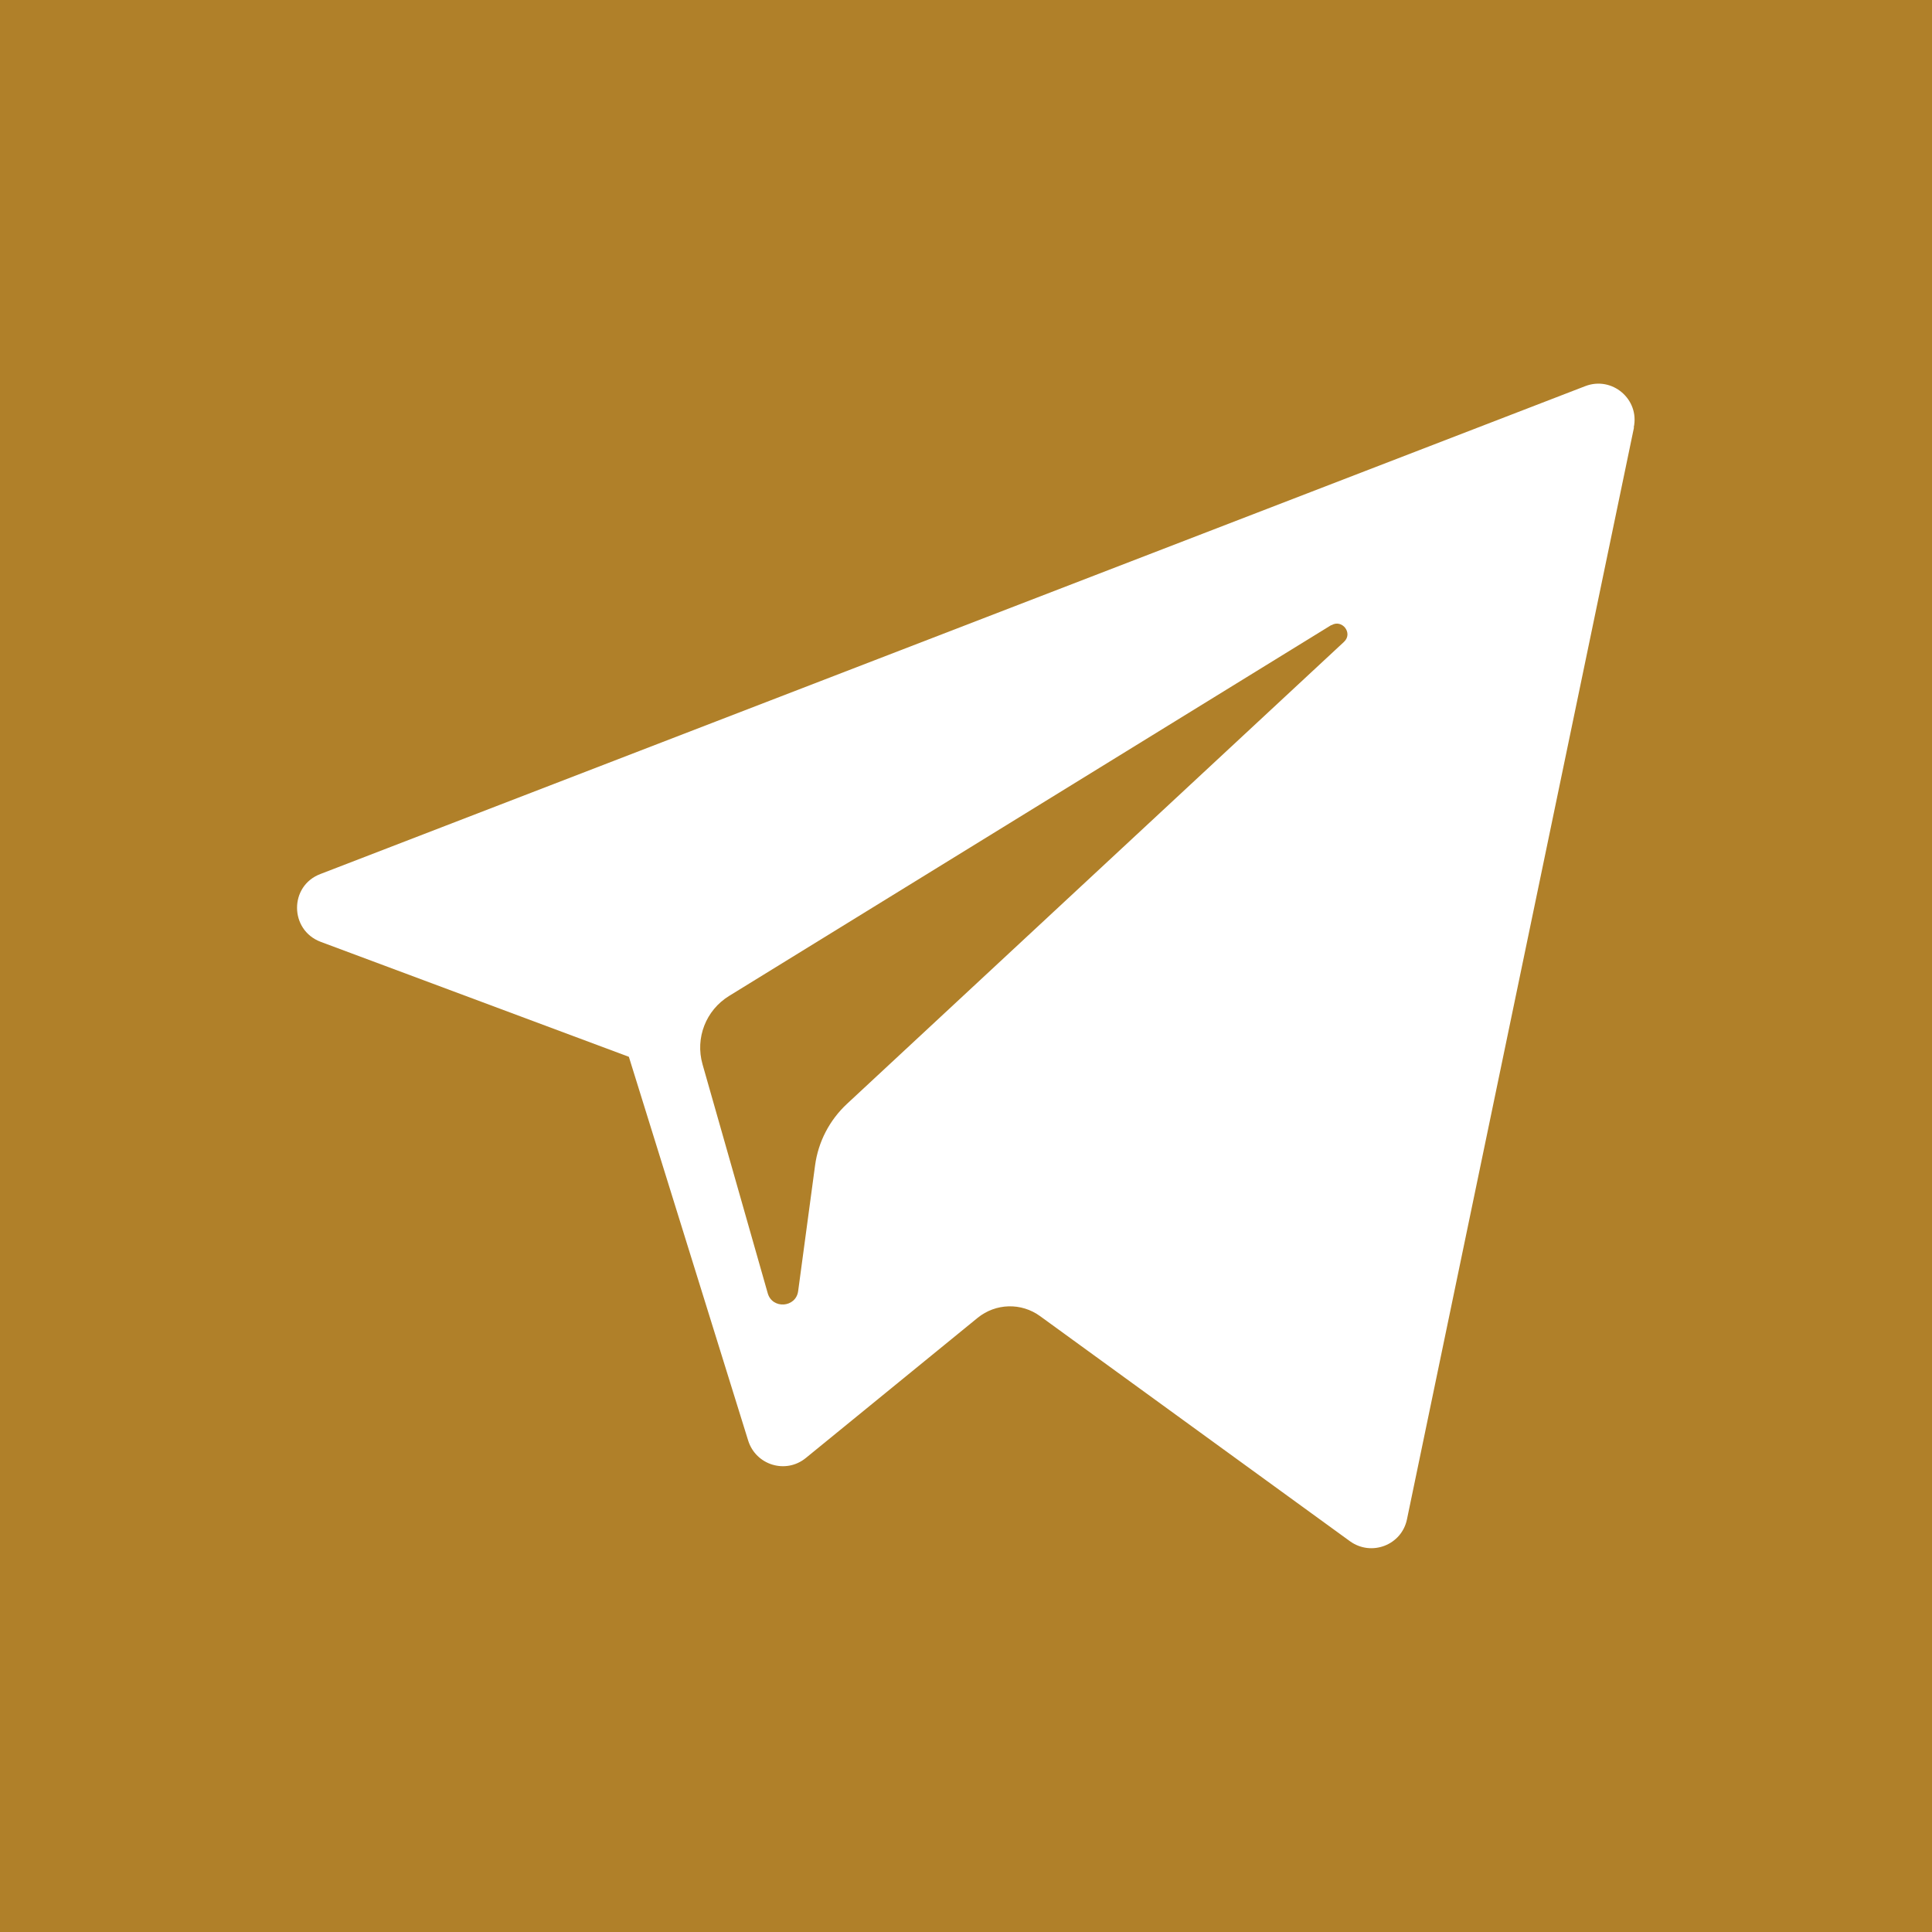
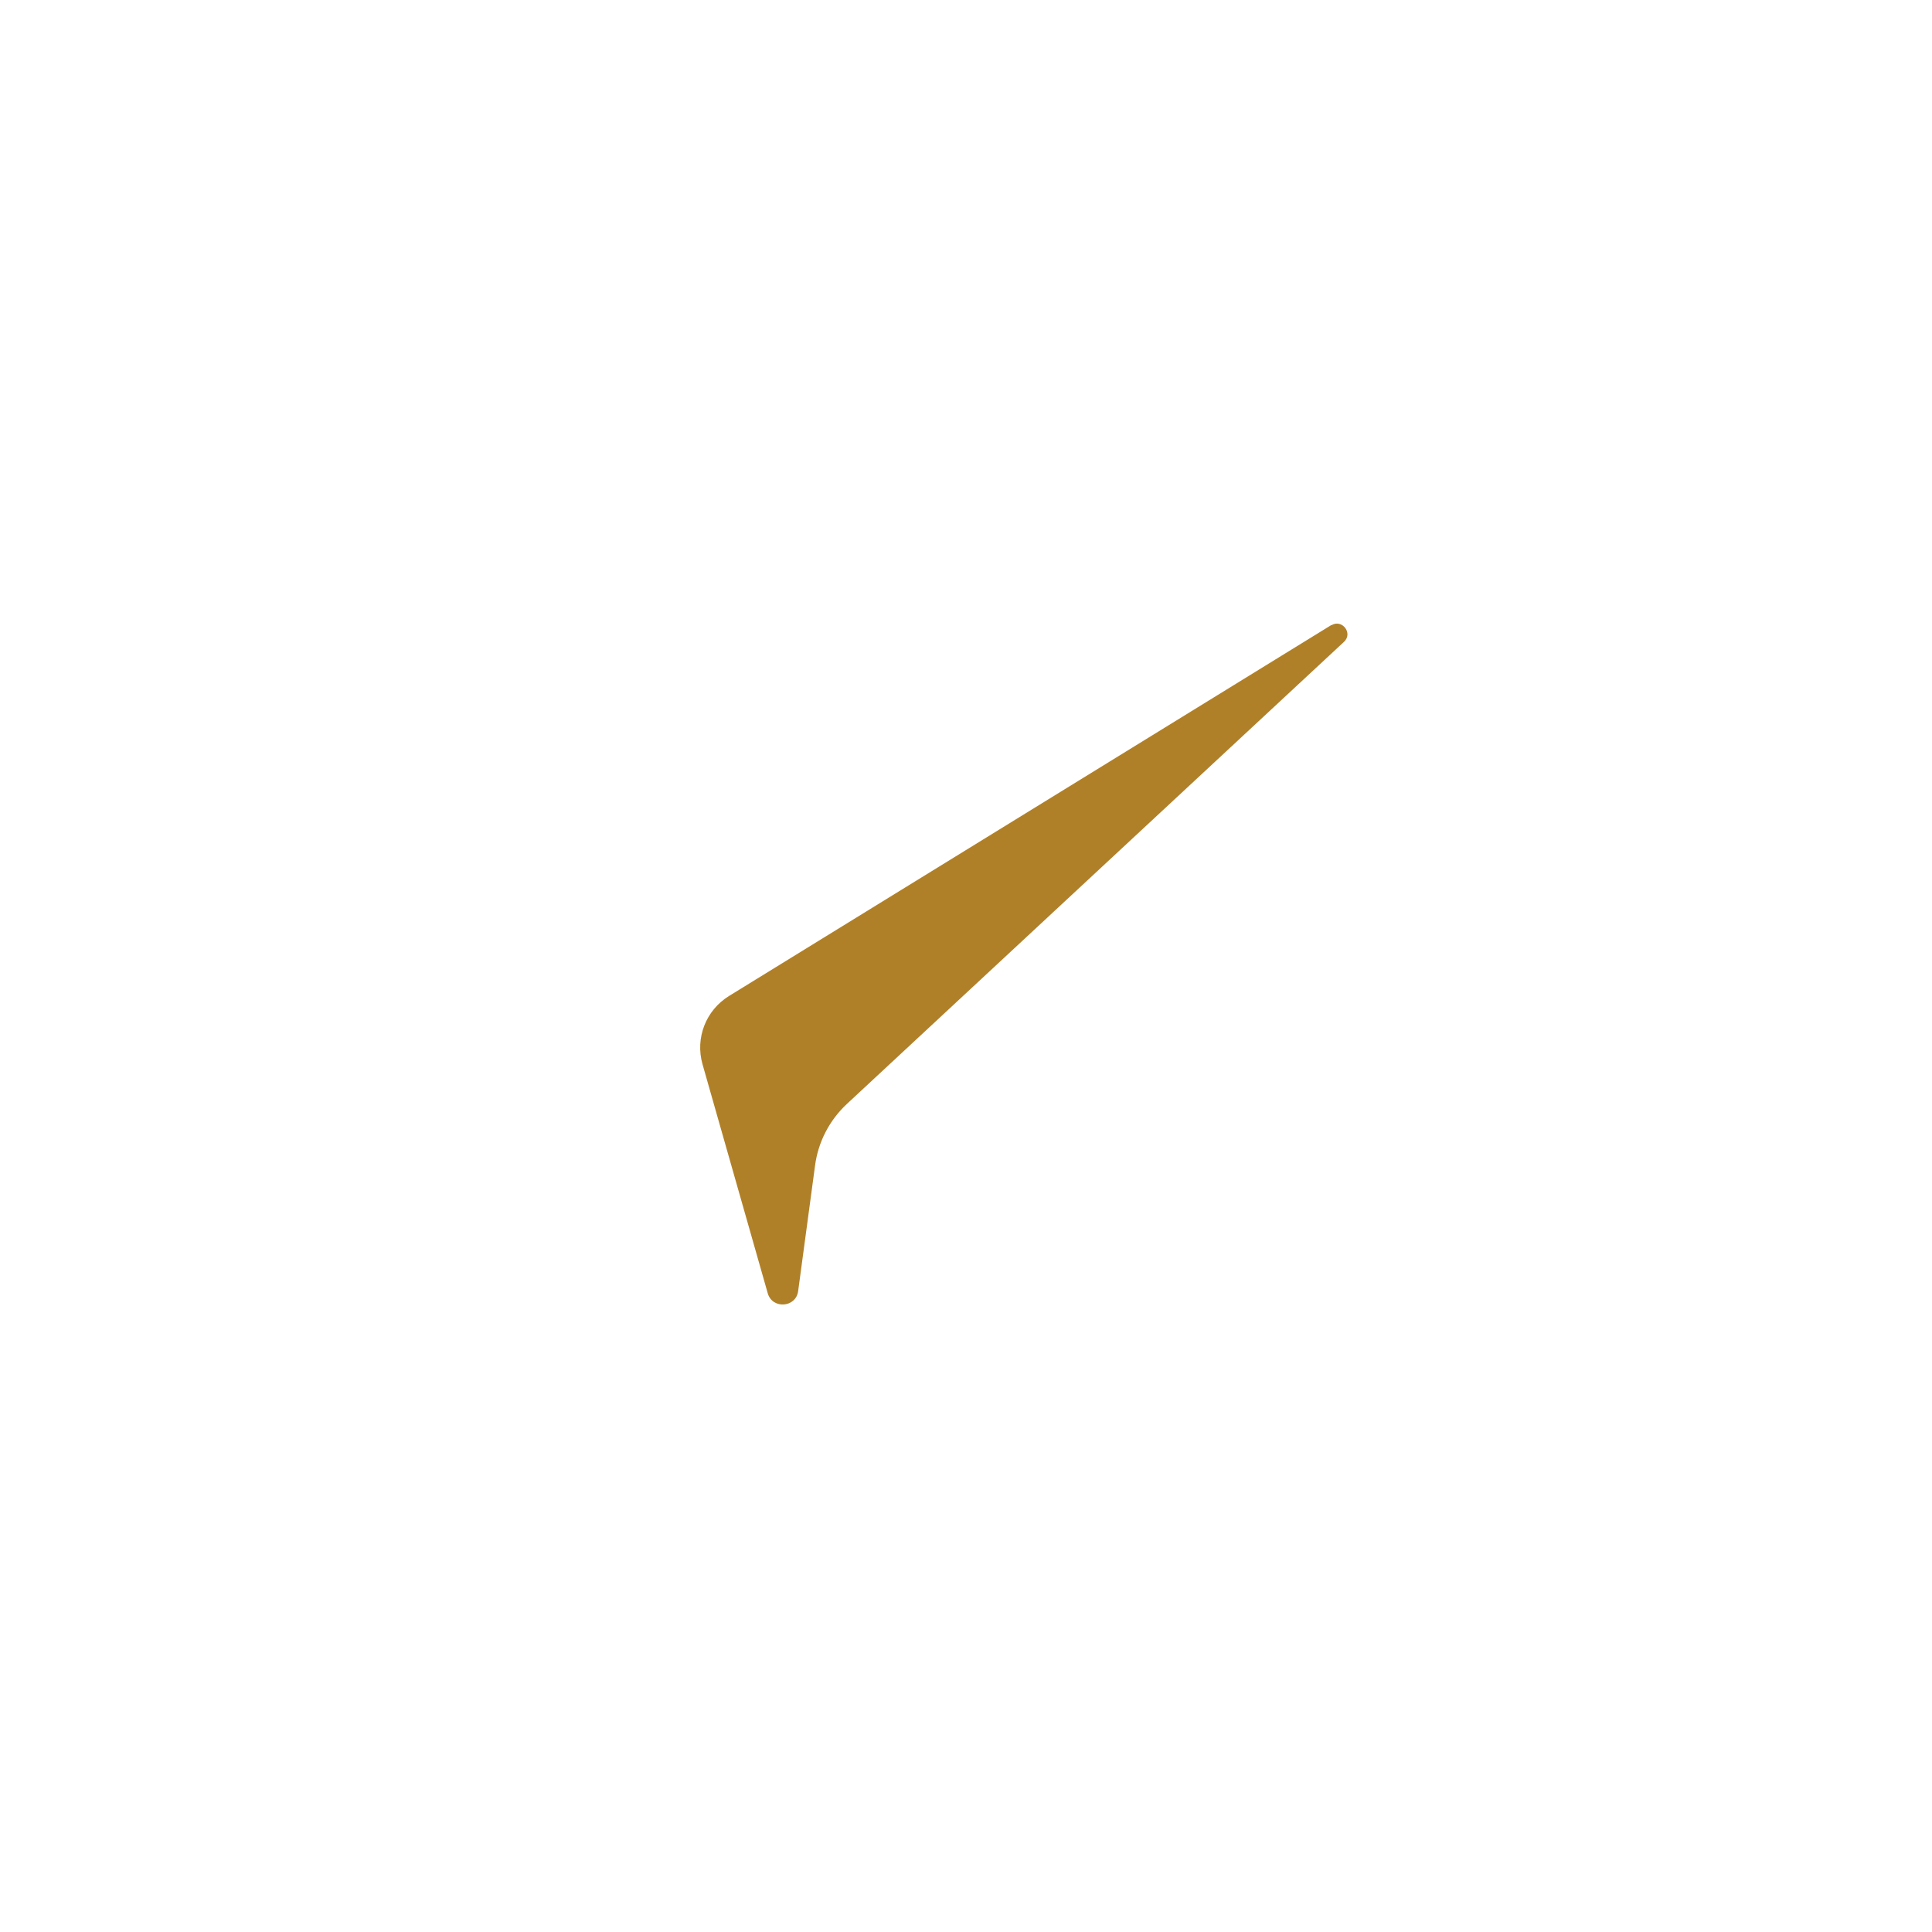
<svg xmlns="http://www.w3.org/2000/svg" version="1.1" viewBox="0 0 800 800">
  <defs>
    <style> .cls-1 { fill: #b08029; fill-rule: evenodd; } </style>
  </defs>
  <g>
    <g id="Layer_1">
      <g id="SVGRepo_iconCarrier">
        <g>
-           <path class="cls-1" d="M0,0v800h800V0H0ZM676.6,177l-94,452.1c-2.2,10.7-14.7,15.5-23.6,9.1l-128.3-93.2c-7.8-5.7-18.4-5.4-25.9.7l-71.1,58c-8.3,6.8-20.7,3-23.9-7.2l-49.4-158.9-127.6-47.6c-13-4.9-13.1-23.2-.1-28.1l523.7-202c11.1-4.3,22.6,5.4,20.1,17.1Z" />
          <path class="cls-1" d="M551.3,258.8l-249.4,153.6c-9.6,5.9-14.1,17.4-11,28.3l27,94.8c1.9,6.7,11.7,6,12.6-.9l7-52c1.3-9.8,6-18.8,13.2-25.5l205.8-191.3c3.9-3.6-.8-9.6-5.2-6.9Z" />
        </g>
      </g>
    </g>
  </g>
</svg>